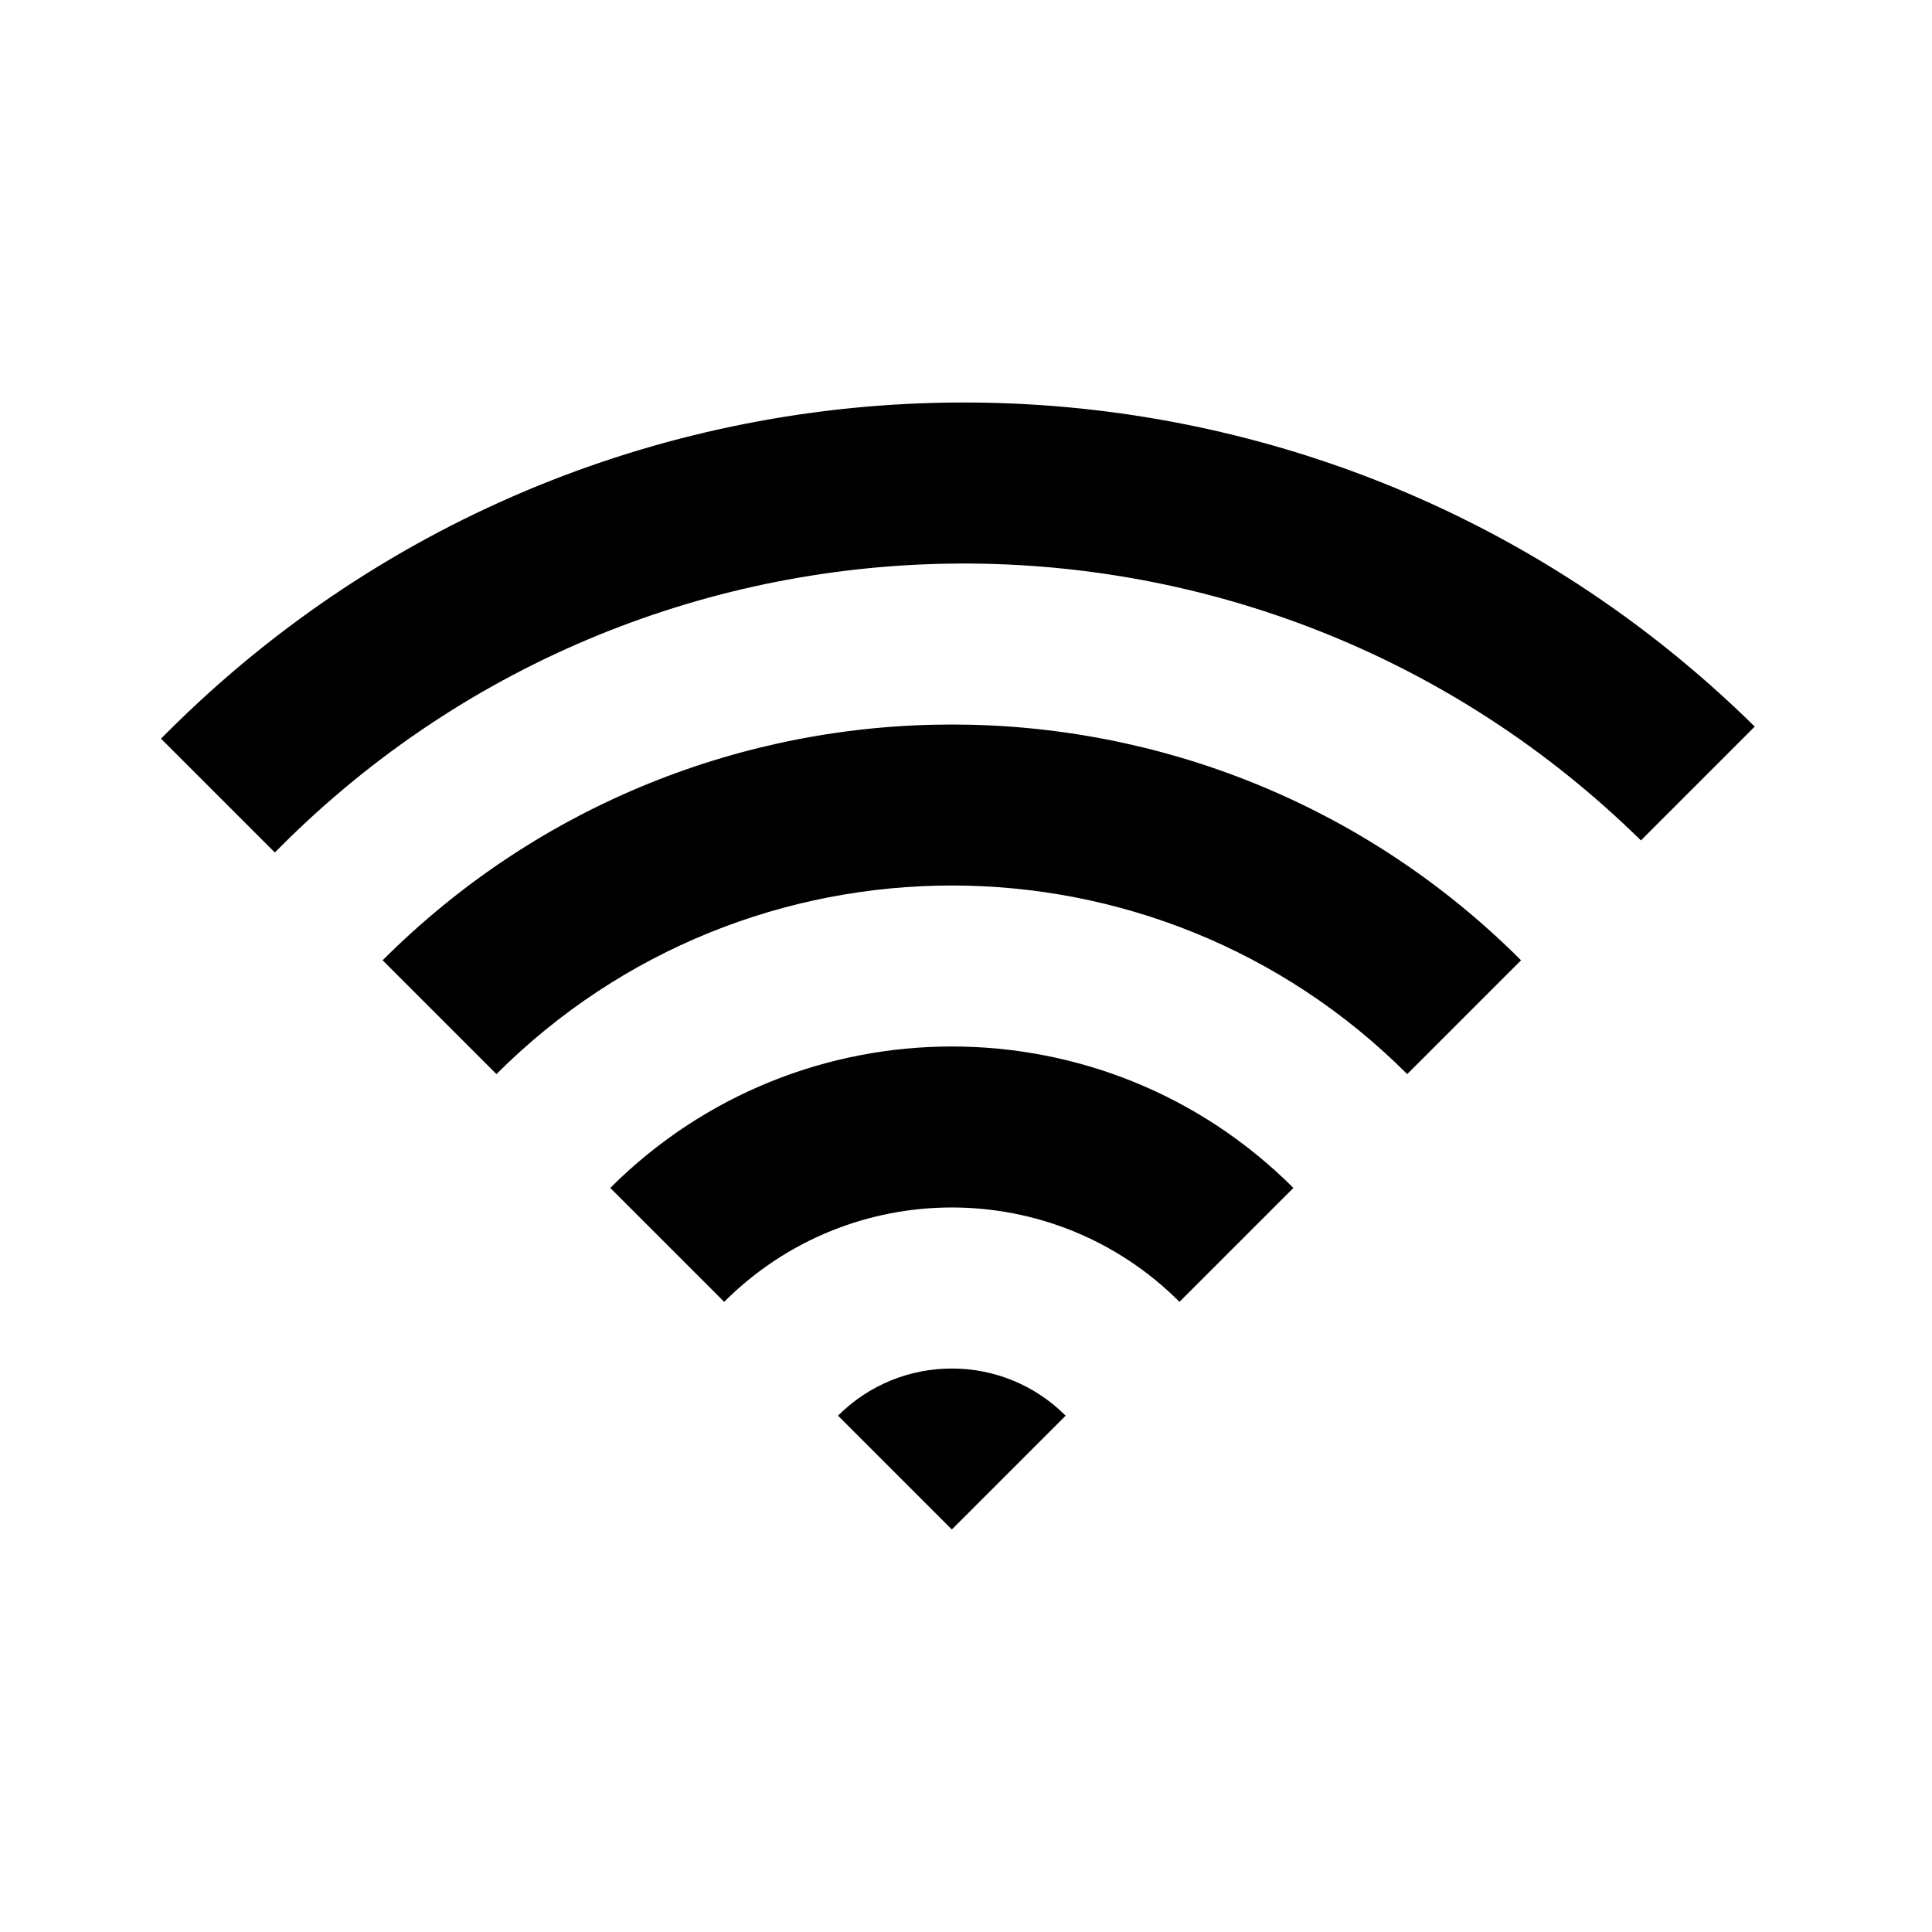
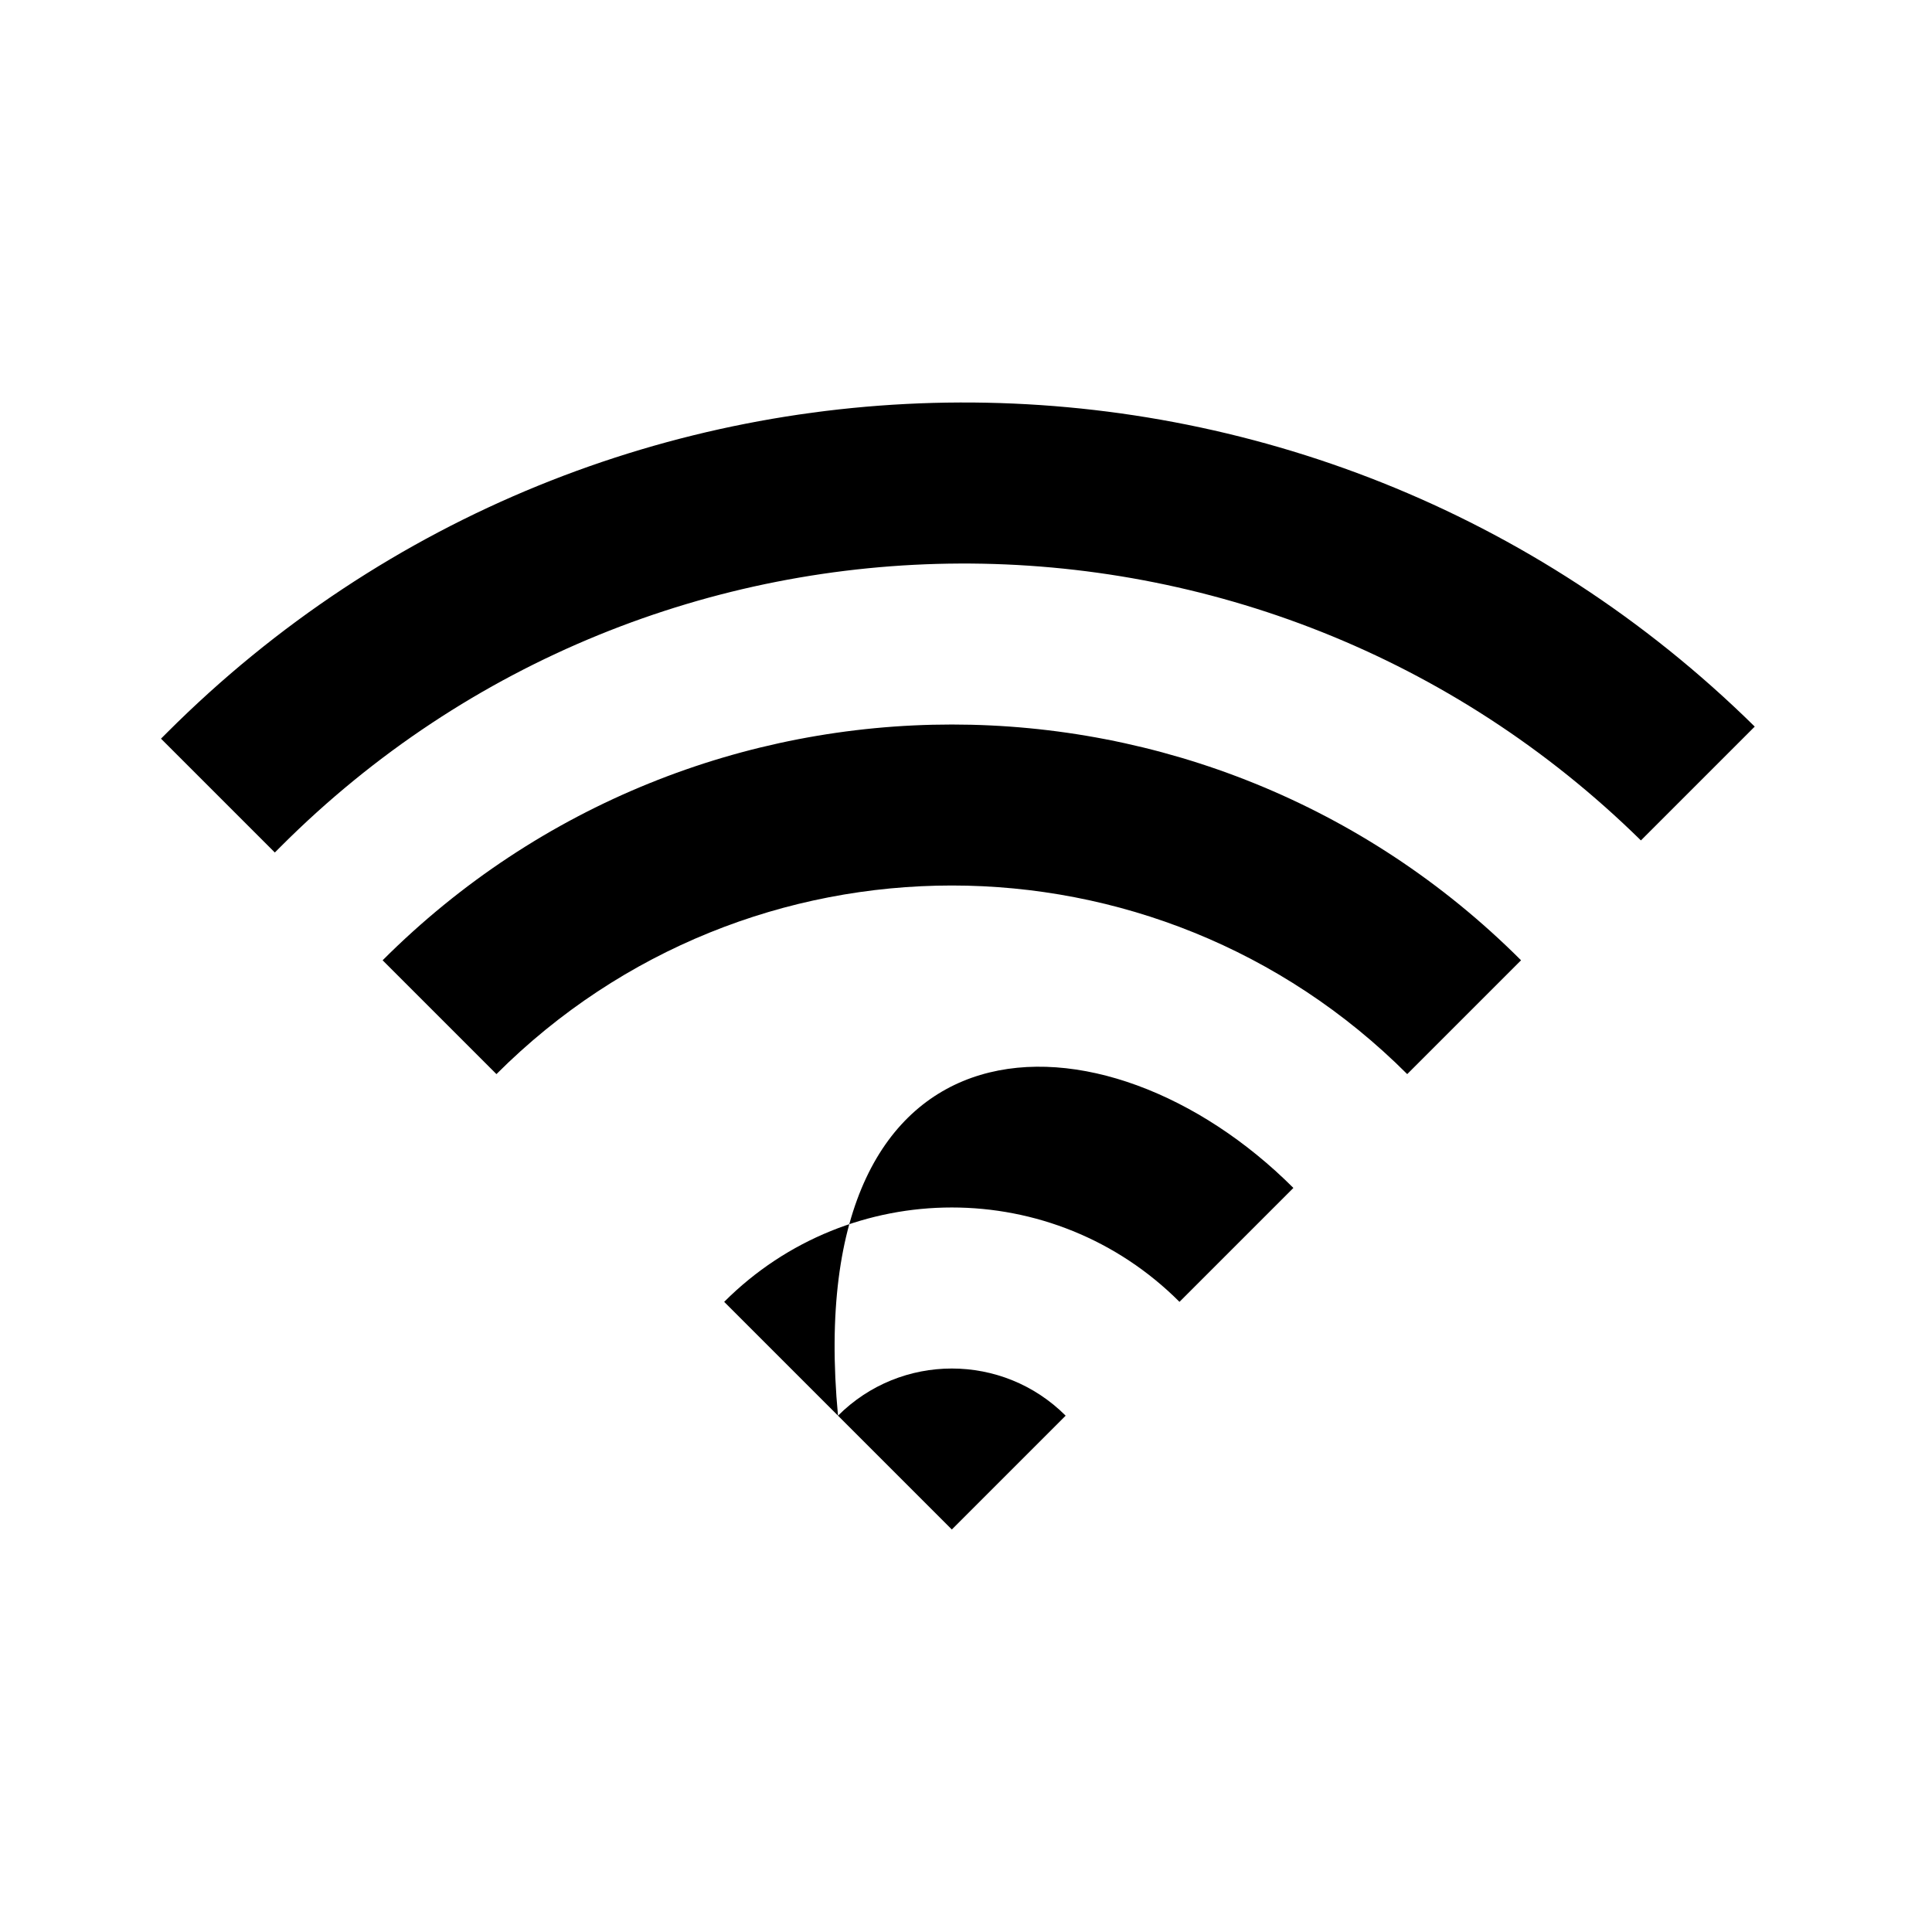
<svg xmlns="http://www.w3.org/2000/svg" fill="#000000" width="800px" height="800px" viewBox="0 0 24 24">
-   <path fill-rule="evenodd" d="M10.41,17.586 C11.191,16.805 12.457,16.805 13.238,17.586 L11.824,19 L10.41,17.586 Z M7.581,14.757 C9.925,12.414 13.724,12.414 16.067,14.757 L14.652,16.172 C13.09,14.609 10.558,14.609 8.996,16.172 L7.581,14.757 Z M4.753,11.929 C8.658,8.024 14.99,8.024 18.895,11.929 L17.481,13.343 C14.357,10.219 9.291,10.219 6.167,13.343 L4.753,11.929 Z M2,9.176 C2.025,9.151 2.05,9.126 2.075,9.101 C7.517,3.658 16.325,3.633 21.798,9.026 L20.384,10.44 C15.692,5.829 8.15,5.854 3.489,10.515 C3.464,10.54 3.439,10.565 3.414,10.59 L2,9.176 Z" />
+   <path fill-rule="evenodd" d="M10.41,17.586 C11.191,16.805 12.457,16.805 13.238,17.586 L11.824,19 L10.41,17.586 Z C9.925,12.414 13.724,12.414 16.067,14.757 L14.652,16.172 C13.09,14.609 10.558,14.609 8.996,16.172 L7.581,14.757 Z M4.753,11.929 C8.658,8.024 14.99,8.024 18.895,11.929 L17.481,13.343 C14.357,10.219 9.291,10.219 6.167,13.343 L4.753,11.929 Z M2,9.176 C2.025,9.151 2.05,9.126 2.075,9.101 C7.517,3.658 16.325,3.633 21.798,9.026 L20.384,10.44 C15.692,5.829 8.15,5.854 3.489,10.515 C3.464,10.54 3.439,10.565 3.414,10.59 L2,9.176 Z" />
</svg>